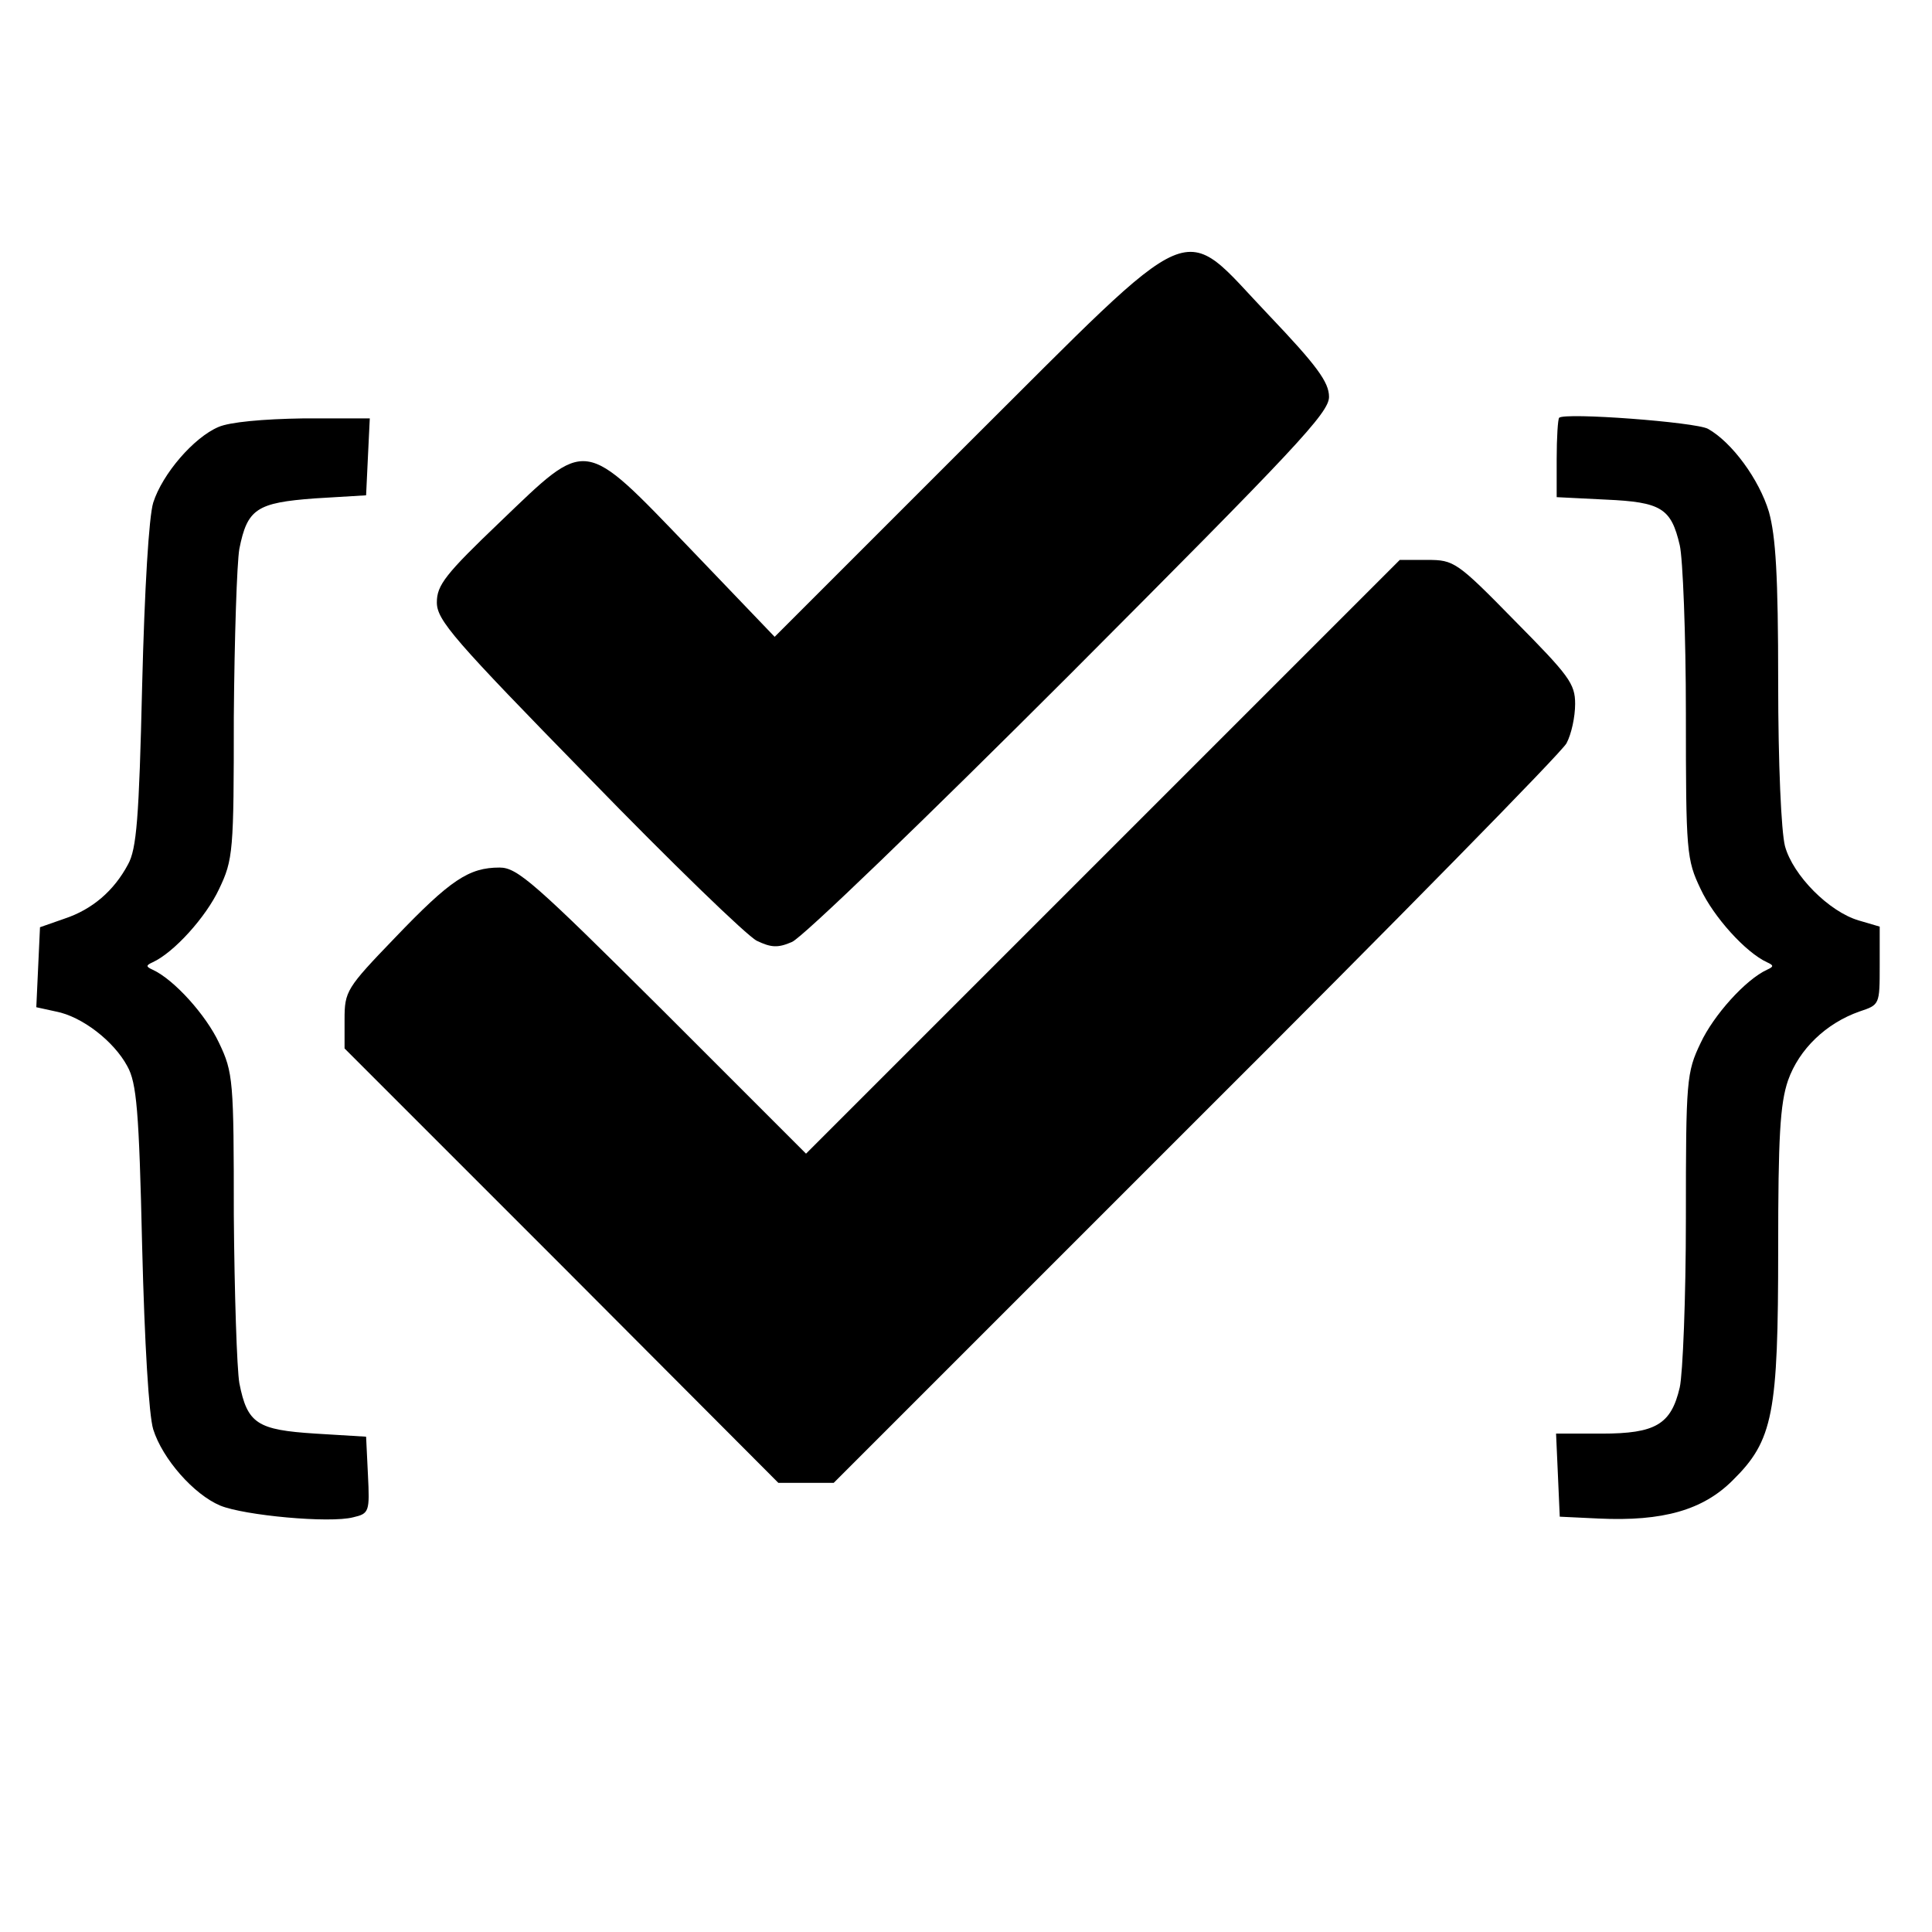
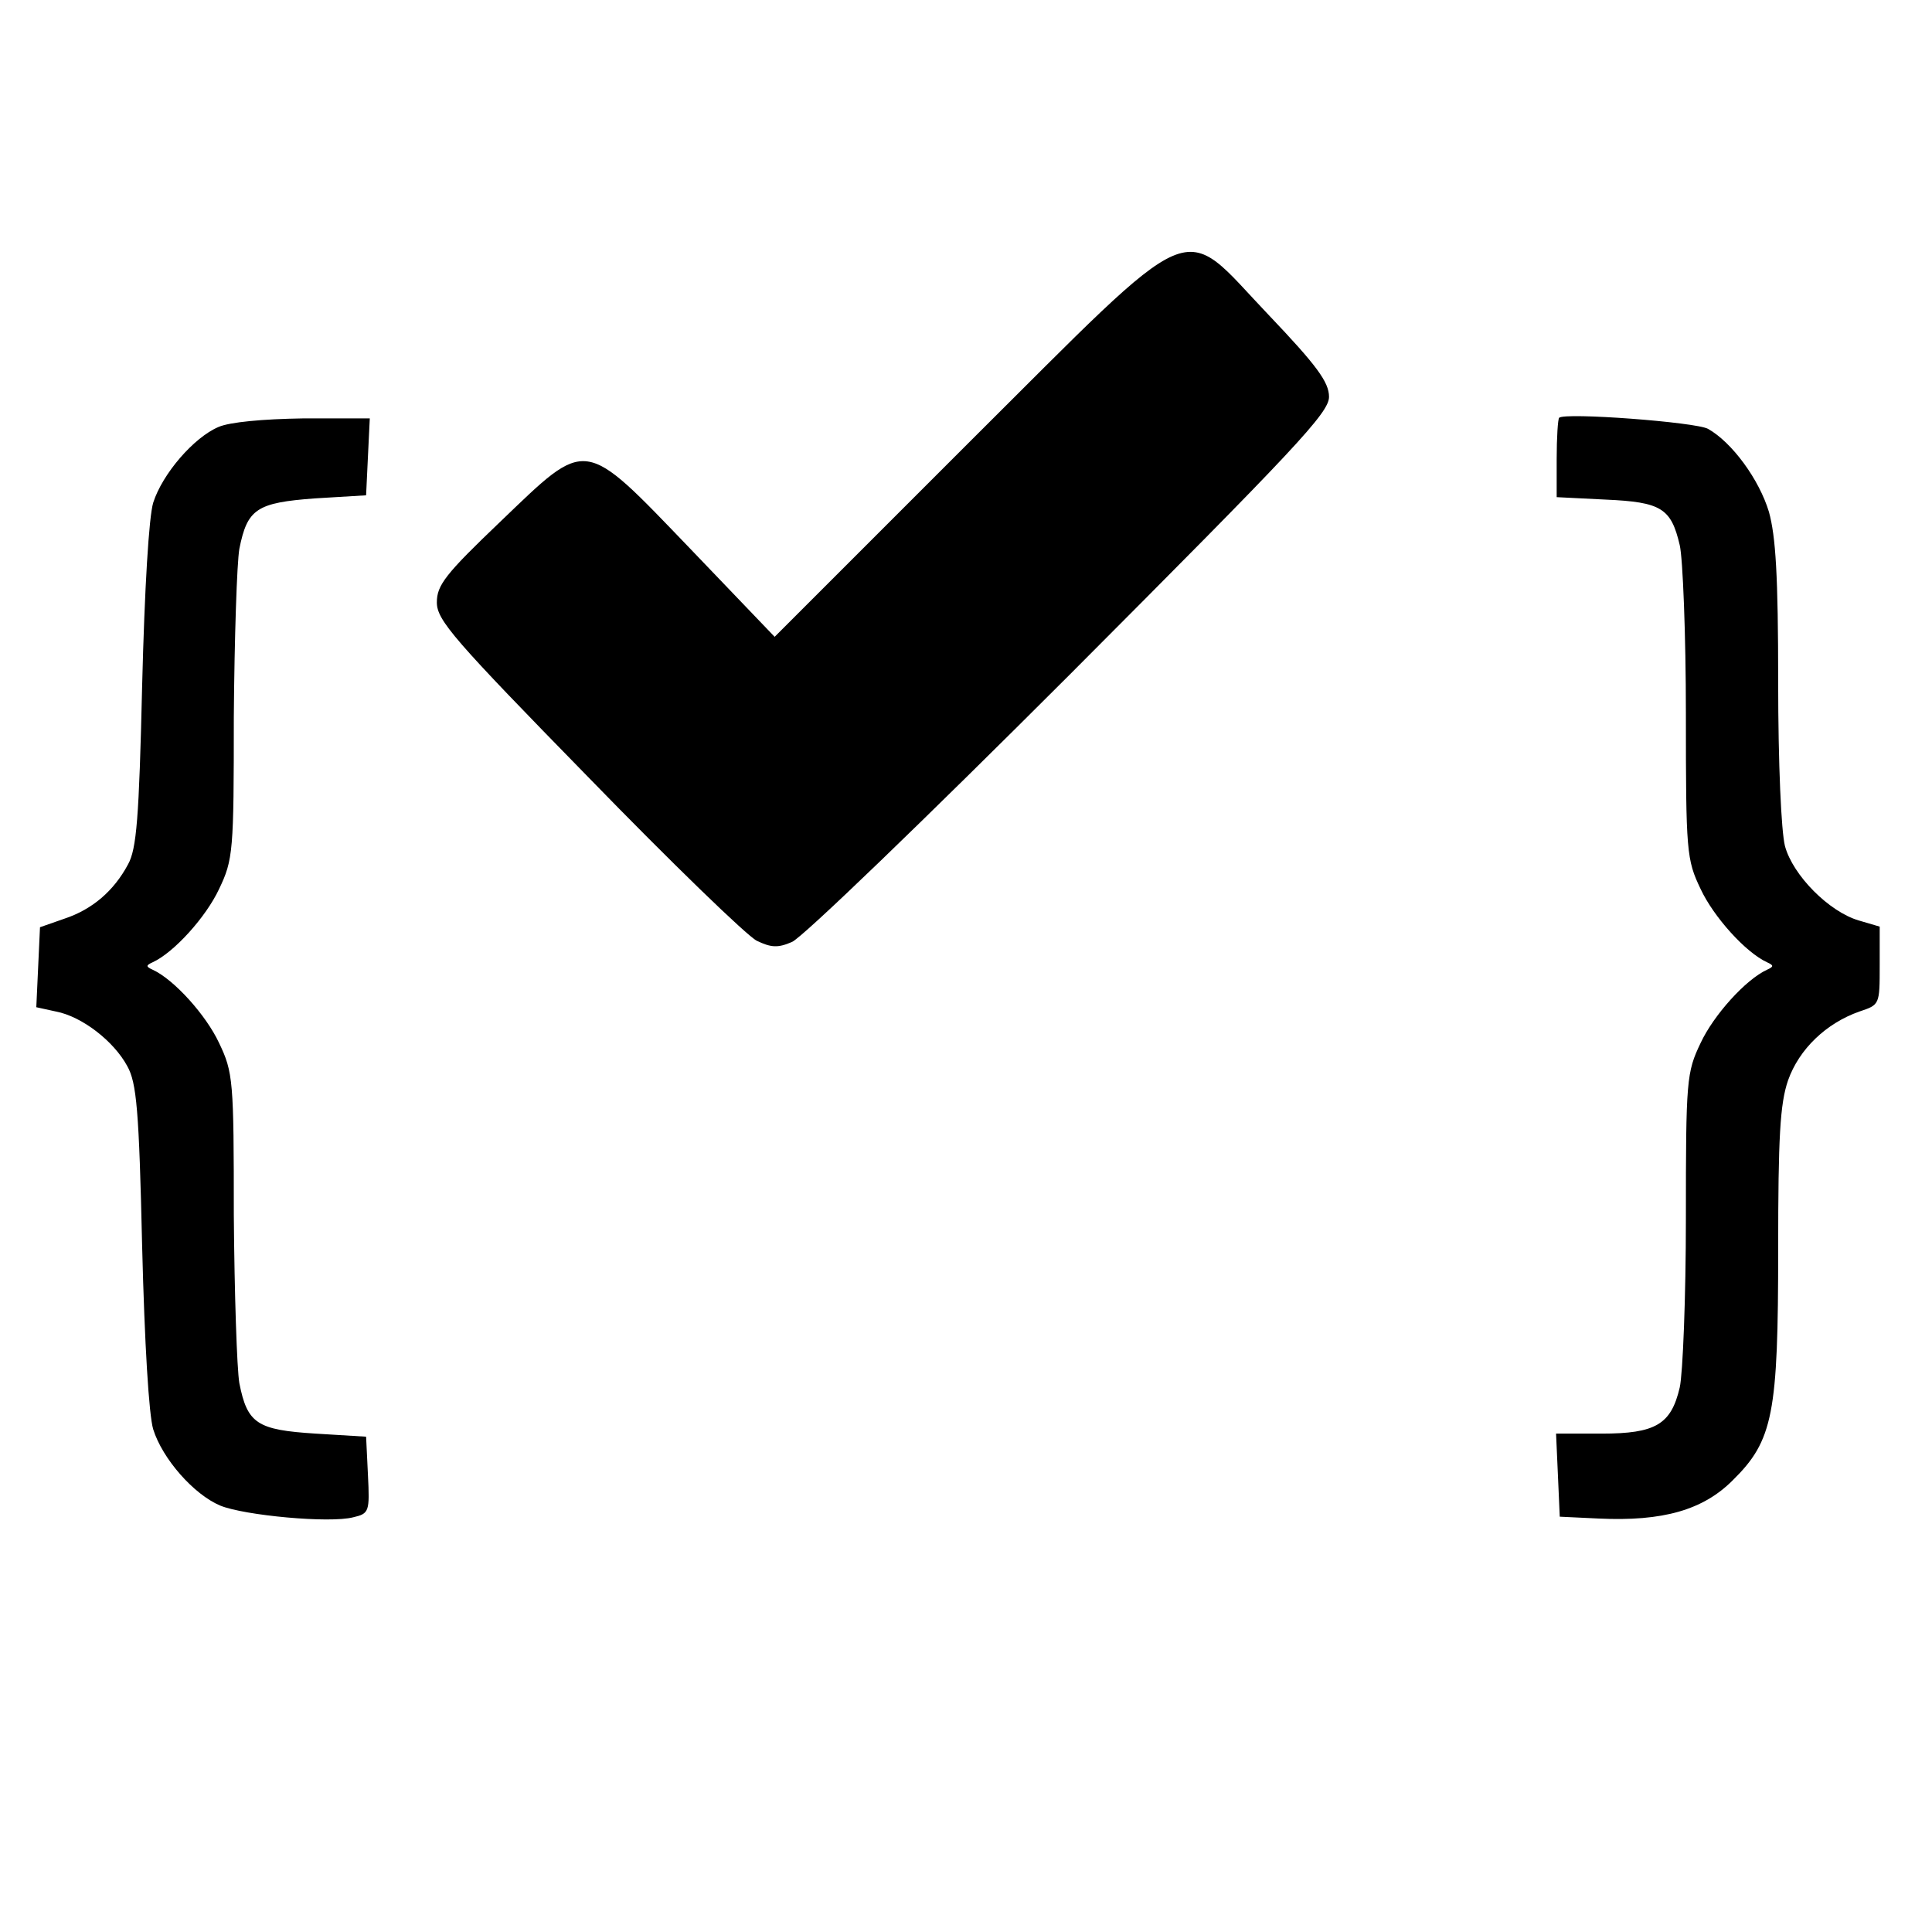
<svg xmlns="http://www.w3.org/2000/svg" version="1" width="418.667" height="418.667" viewBox="0 0 314 314">
  <path d="M157.2 72.2l-31.3 31.3-13.7-14.3c-17.6-18.3-16.6-18.1-30.9-4.4C72.4 93.3 71 95.1 71 97.9c0 2.9 2.7 6 24.6 28.4 13.5 13.9 25.8 25.8 27.4 26.6 2.3 1.1 3.4 1.2 5.7.2 1.6-.6 21.9-20.2 45.1-43.4C210.6 72.8 216 67.1 216 64.5c0-2.4-2-5.1-9.8-13.3-14.7-15.4-10.6-17.2-49 21zM253.4 67.9c-.2.2-.4 3.2-.4 6.7v6.2l8 .4c9 .4 10.6 1.4 12 7.4.5 2.1 1 14.5 1 27.4 0 22.5.1 23.7 2.4 28.5 2.1 4.5 7.3 10.3 10.8 11.9 1.1.5 1.1.7 0 1.2-3.5 1.6-8.7 7.4-10.8 11.9-2.3 4.8-2.4 6-2.4 28.5 0 12.9-.5 25.3-1 27.5-1.4 6-3.9 7.5-12.7 7.5h-7.4l.3 6.7.3 6.8 6.3.3c10.5.5 17-1.4 21.8-6.2 6.6-6.5 7.4-10.8 7.4-37.6 0-18.2.3-23.6 1.6-27.4 1.8-5.1 6.2-9.3 11.6-11.2 3.3-1.1 3.3-1.1 3.3-7.5v-6.3l-3.4-1c-4.8-1.4-10.7-7.3-12-12.1-.6-2.4-1.1-13.2-1.1-26.6 0-17.4-.4-23.7-1.5-27.7-1.6-5.3-6-11.3-9.9-13.5-2-1.1-23.3-2.7-24.2-1.8zM35.5 69.4c-4 1.7-9.1 7.6-10.6 12.3-.7 2.3-1.4 13.8-1.8 29.8-.5 21.5-.9 26.5-2.3 29-2.3 4.3-5.8 7.3-10.3 8.8l-4 1.4-.3 6.5-.3 6.5 3.2.7c4.2.8 9.4 4.8 11.6 8.9 1.5 2.7 1.9 7.1 2.4 29.2.4 16 1.1 27.5 1.8 29.8 1.5 4.8 6.6 10.6 10.9 12.4 3.9 1.6 17.8 2.9 21.6 1.9 2.6-.6 2.7-.9 2.4-6.9l-.3-6.2-8.2-.5c-9.5-.6-11.1-1.6-12.4-8.2-.4-2.3-.8-14.7-.9-27.3 0-21.9-.1-23.2-2.4-28-2.1-4.5-7.3-10.3-10.8-11.9-1.1-.5-1.1-.7 0-1.2 3.5-1.6 8.7-7.4 10.8-11.9 2.3-4.8 2.4-6.1 2.4-28 .1-12.7.5-25 .9-27.3 1.3-6.5 2.8-7.5 12.3-8.2l8.3-.5.3-6.3.3-6.2H49.3c-6.6.1-12 .6-13.8 1.4z" />
-   <path d="M179.3 139.2L131 187.5l-23.3-23.3C86.9 143.5 84.1 141 81.2 141c-5 0-8 2-17 11.4-7.9 8.2-8.2 8.7-8.2 13.3v4.7l35.3 35.3 35.2 35.3h9l58.8-58.8c32.4-32.3 59.5-59.9 60.3-61.4.8-1.5 1.4-4.3 1.4-6.4 0-3.3-1-4.6-9.8-13.5-9.4-9.6-9.9-9.9-14.2-9.9h-4.5l-48.2 48.2z" />
</svg>